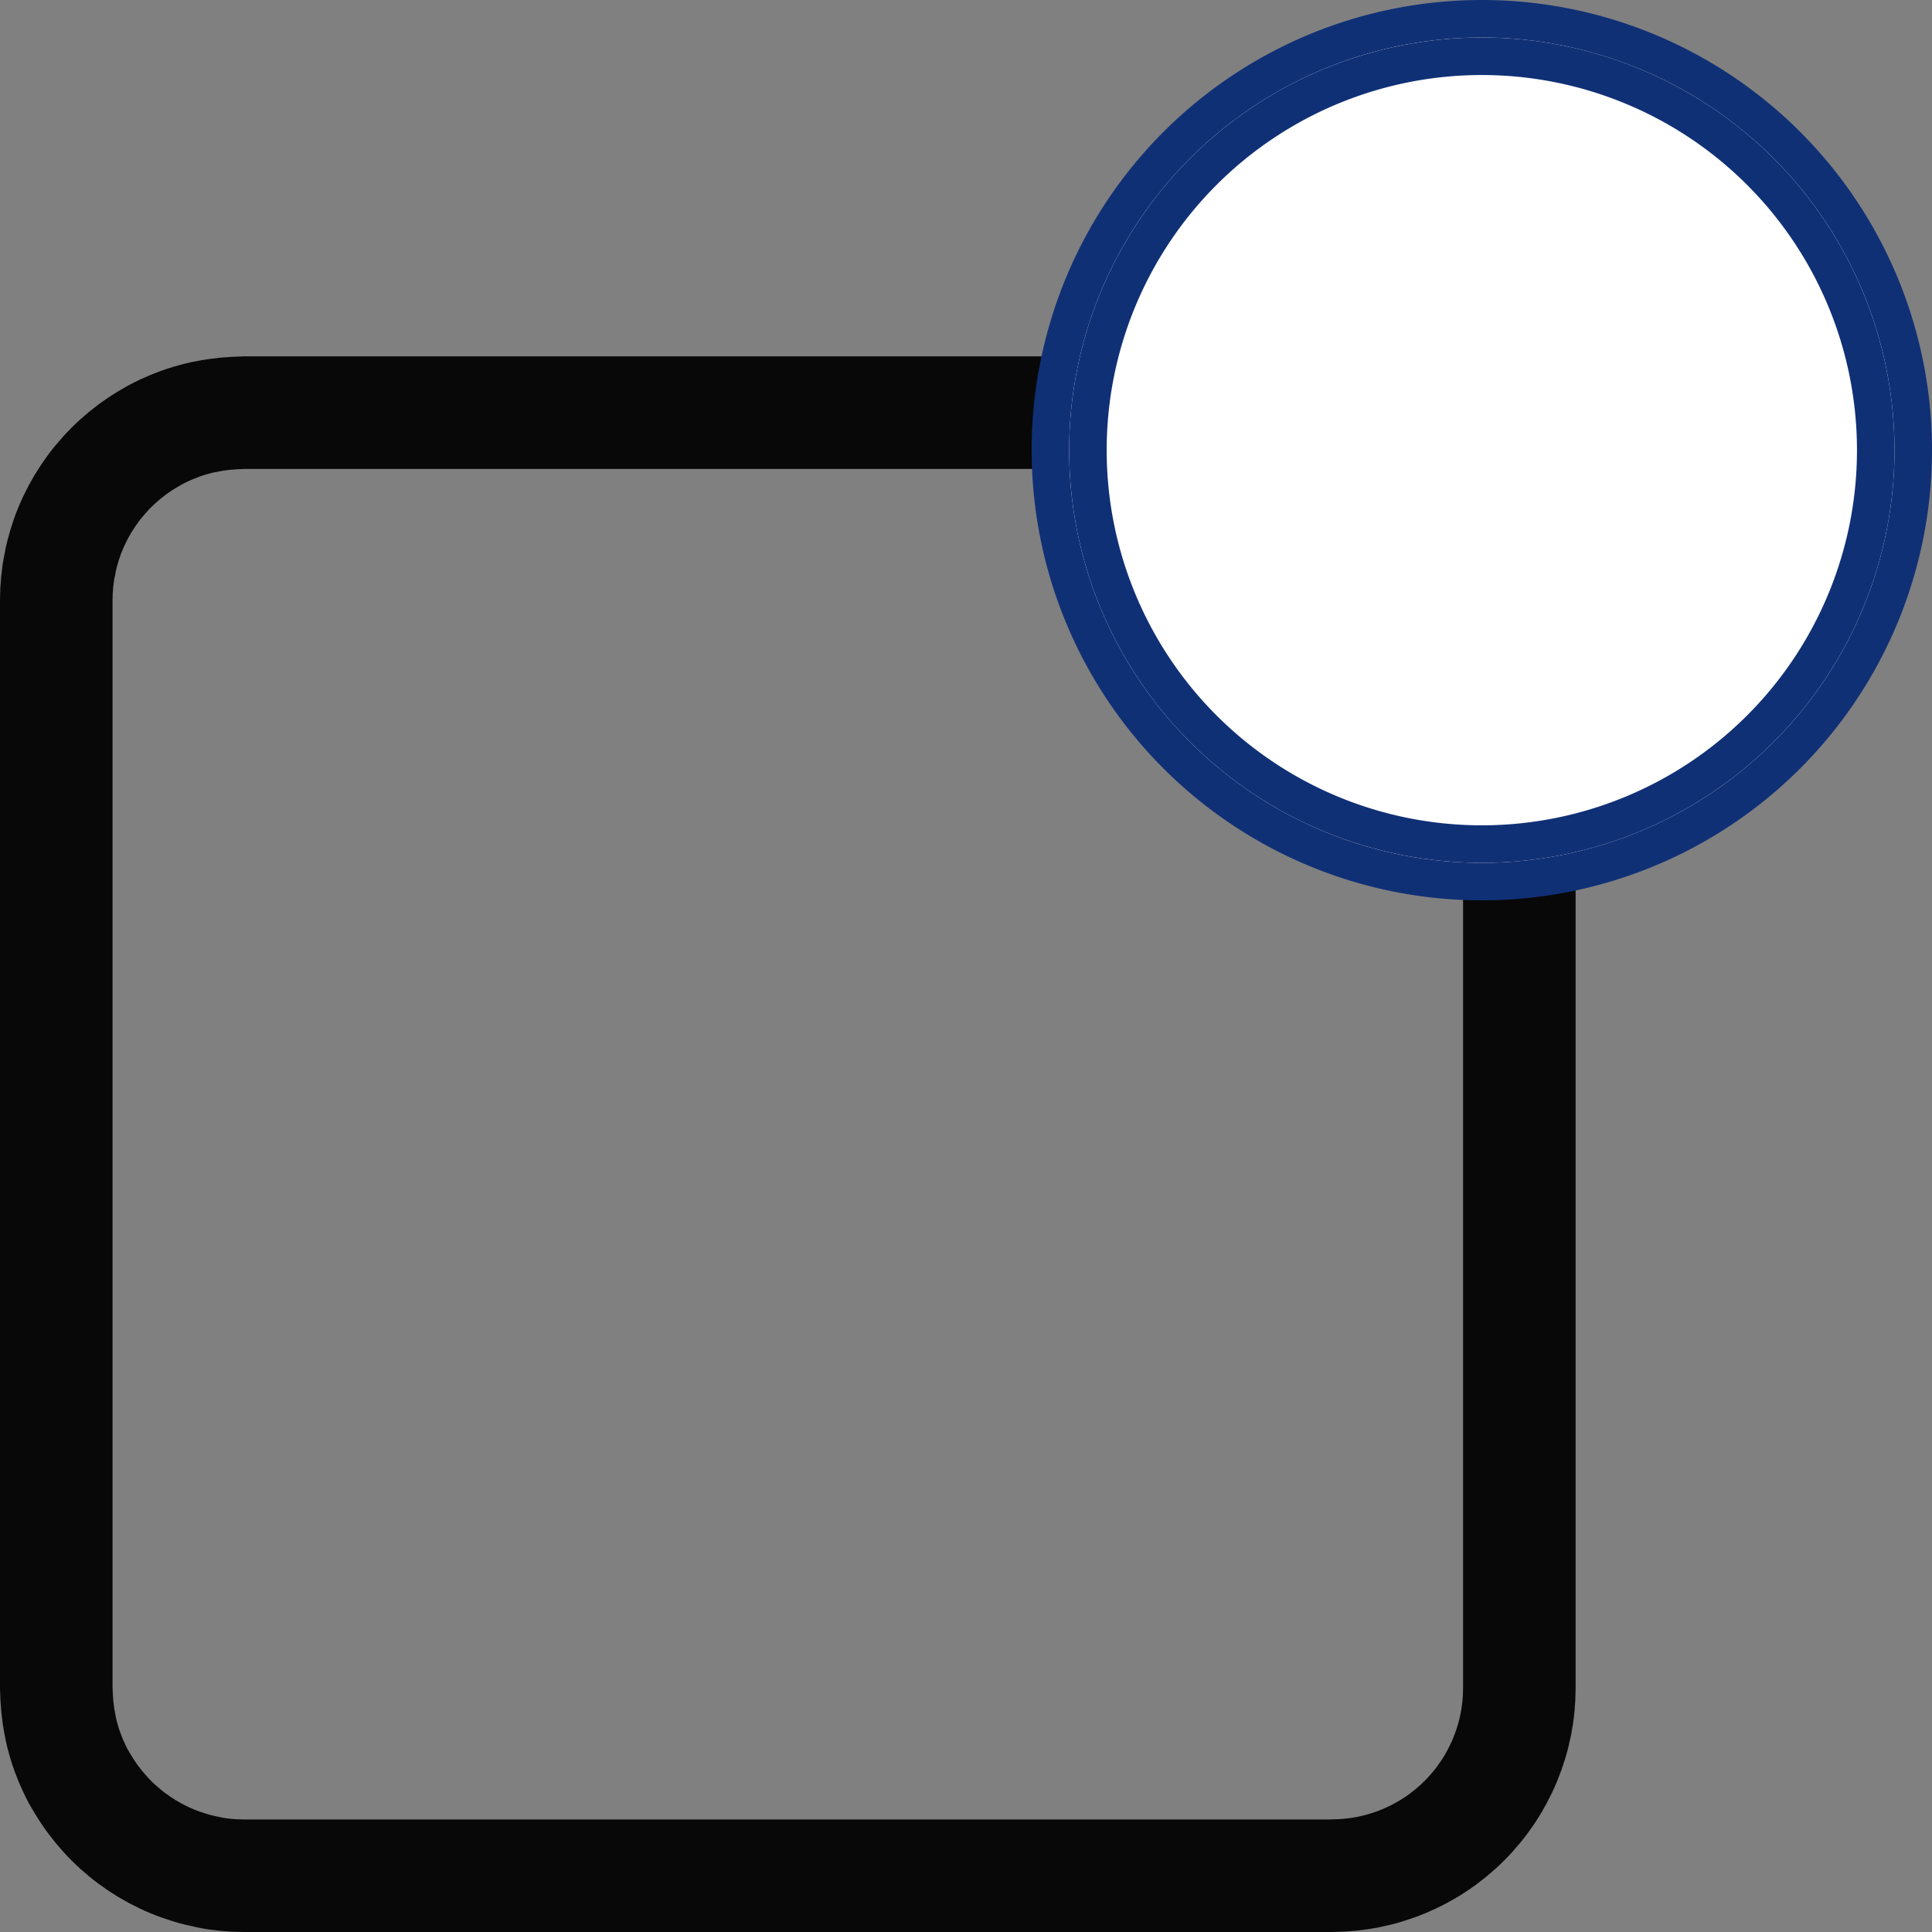
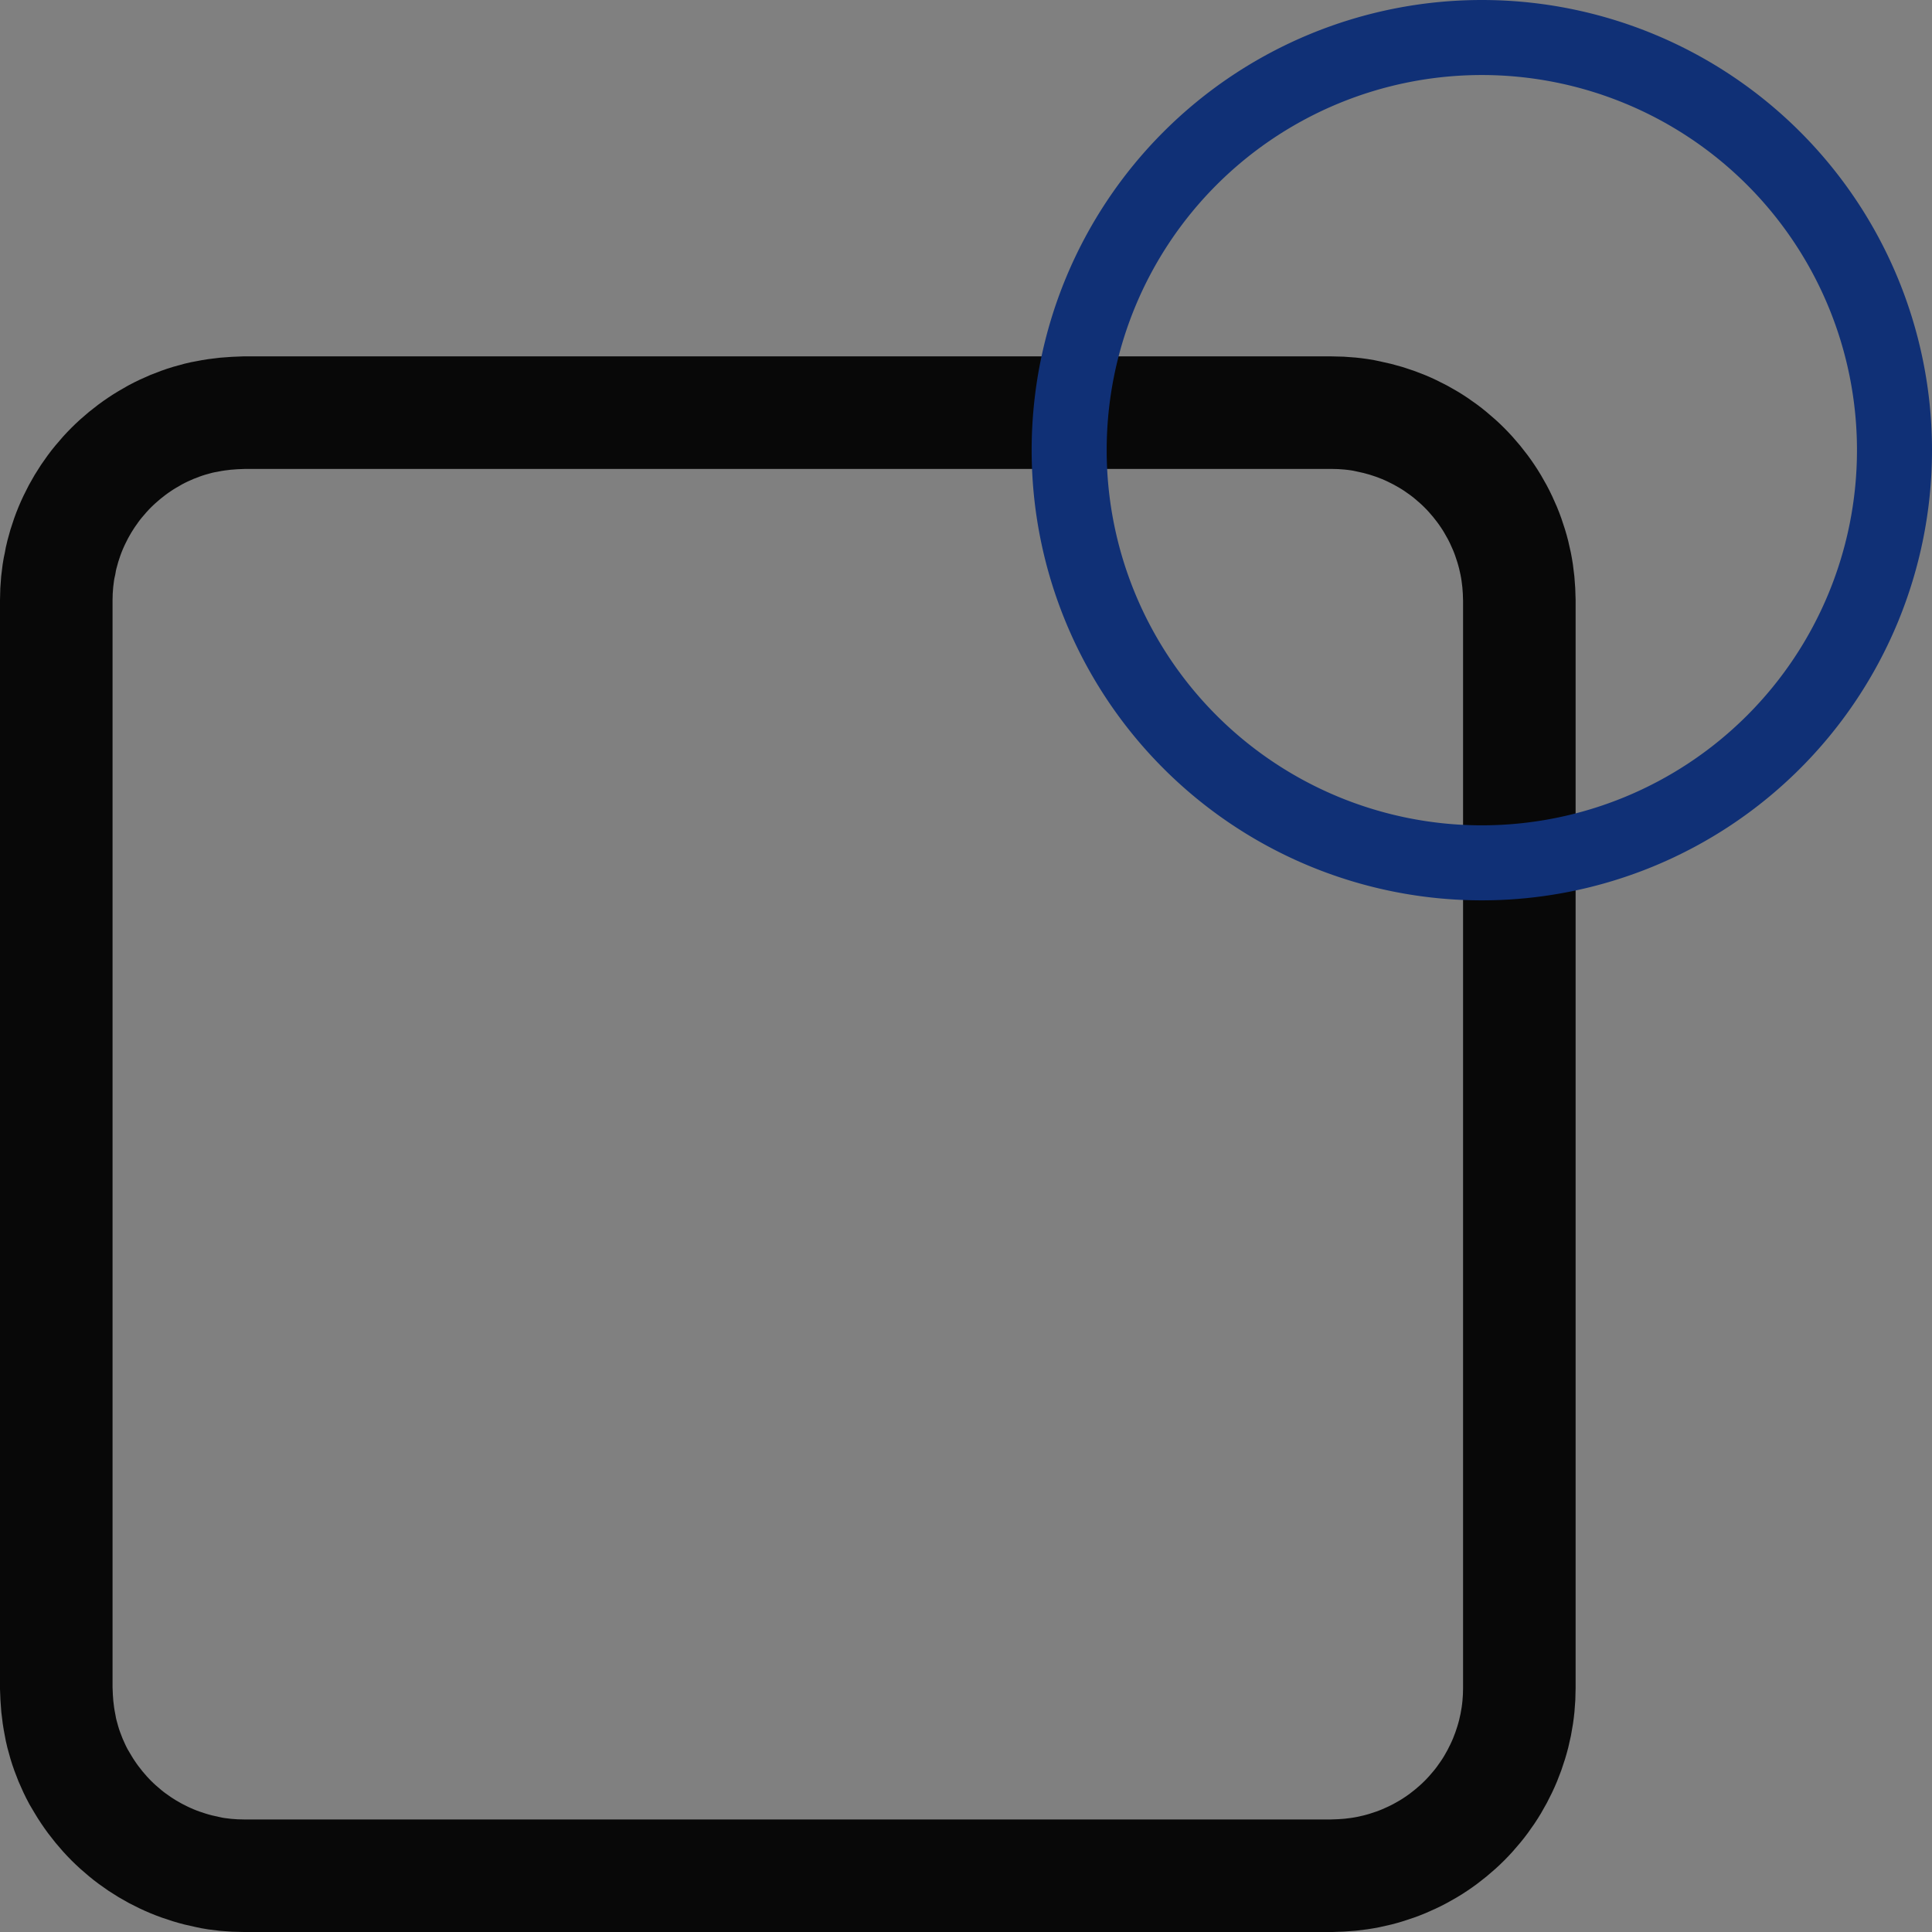
<svg xmlns="http://www.w3.org/2000/svg" width="51.5" height="51.5" viewBox="0 0 51.5 51.5">
  <rect x="0" y="0" width="51.5" height="51.5" fill="#808080" stroke="none" />
  <defs>
    <clipPath id="clip-path">
-       <path id="Path_18772" data-name="Path 18772" d="M11,22A11,11,0,1,0,0,11,11,11,0,0,0,11,22Z" transform="translate(27)" />
-     </clipPath>
+       </clipPath>
  </defs>
  <g id="Icon" transform="translate(1.5 1)">
    <g id="Group-117">
      <path id="Rectangle" d="M5,0H34q.123,0,.245.006t.245.018q.122.012.243.03T34.976.1q.12.024.239.054t.236.065q.118.036.233.077t.229.088q.113.047.224.1t.219.11q.108.058.214.121t.207.131q.1.068.2.141t.193.151q.095.078.186.16t.178.169q.087.087.169.178t.16.186q.078.095.151.193t.141.2q.068.1.131.207t.121.213q.058.108.11.219t.1.224q.047.113.088.229t.077.233q.036.117.066.236t.054.239q.024.12.042.242t.03.244q.012.122.018.245T39,5V34q0,.123-.006.245t-.018.245q-.012.122-.03.243t-.042.242q-.024.12-.054.239t-.066.236q-.036.118-.077.233t-.088.229q-.047.113-.1.224t-.11.219q-.058.108-.121.214t-.131.207q-.068.1-.141.2t-.151.193q-.078.095-.16.186t-.169.178q-.087.087-.178.169t-.186.16q-.095.078-.193.151t-.2.141q-.1.068-.207.131t-.214.121q-.108.058-.219.11t-.224.1q-.113.047-.229.088t-.233.077q-.117.036-.236.066t-.239.054q-.12.024-.242.042t-.243.03q-.122.012-.245.018T34,39H5q-.123,0-.245-.006t-.245-.018q-.122-.012-.244-.03T4.024,38.9q-.12-.024-.239-.054t-.236-.066q-.117-.036-.233-.077t-.229-.088q-.113-.047-.224-.1t-.219-.11q-.108-.058-.213-.121t-.207-.131q-.1-.068-.2-.141t-.193-.151q-.095-.078-.186-.16t-.178-.169q-.087-.087-.169-.178t-.16-.186q-.078-.095-.151-.193t-.141-.2q-.068-.1-.131-.207T.59,36.357q-.058-.108-.11-.219t-.1-.224Q.334,35.8.292,35.685t-.077-.233Q.18,35.335.15,35.216T.1,34.976q-.024-.12-.042-.242t-.03-.243q-.012-.122-.018-.245T0,34V5q0-.123.006-.245t.018-.245q.012-.122.03-.244T.1,4.024Q.12,3.9.15,3.784t.065-.236q.036-.117.077-.233t.088-.229q.047-.113.1-.224t.11-.219q.058-.108.121-.213t.131-.207q.068-.1.141-.2t.151-.193q.078-.095.16-.186t.169-.178q.087-.087.178-.169t.186-.16q.095-.078.193-.151t.2-.141q.1-.068.207-.131T2.642.59q.108-.058.219-.11t.224-.1Q3.2.334,3.315.292T3.548.215Q3.665.18,3.784.15T4.024.1q.12-.024.242-.042t.244-.03q.122-.012.245-.018T5,0Z" transform="translate(0 10)" fill="none" stroke="#080808" stroke-width="3" fill-rule="evenodd" />
      <g id="Oval">
        <path id="Path_18769" data-name="Path 18769" d="M11,22A11,11,0,1,0,0,11,11,11,0,0,0,11,22Z" transform="translate(27)" fill="none" stroke="#103076" stroke-width="2" />
-         <path id="Path_18770" data-name="Path 18770" d="M11,22A11,11,0,1,0,0,11,11,11,0,0,0,11,22Z" transform="translate(27)" fill="#fff" />
        <g id="Group_10766" data-name="Group 10766" clip-path="url(#clip-path)">
          <path id="Path_18771" data-name="Path 18771" d="M11,22A11,11,0,1,0,0,11,11,11,0,0,0,11,22Z" transform="translate(27)" fill="none" stroke="#103076" stroke-width="2" />
        </g>
      </g>
    </g>
  </g>
</svg>